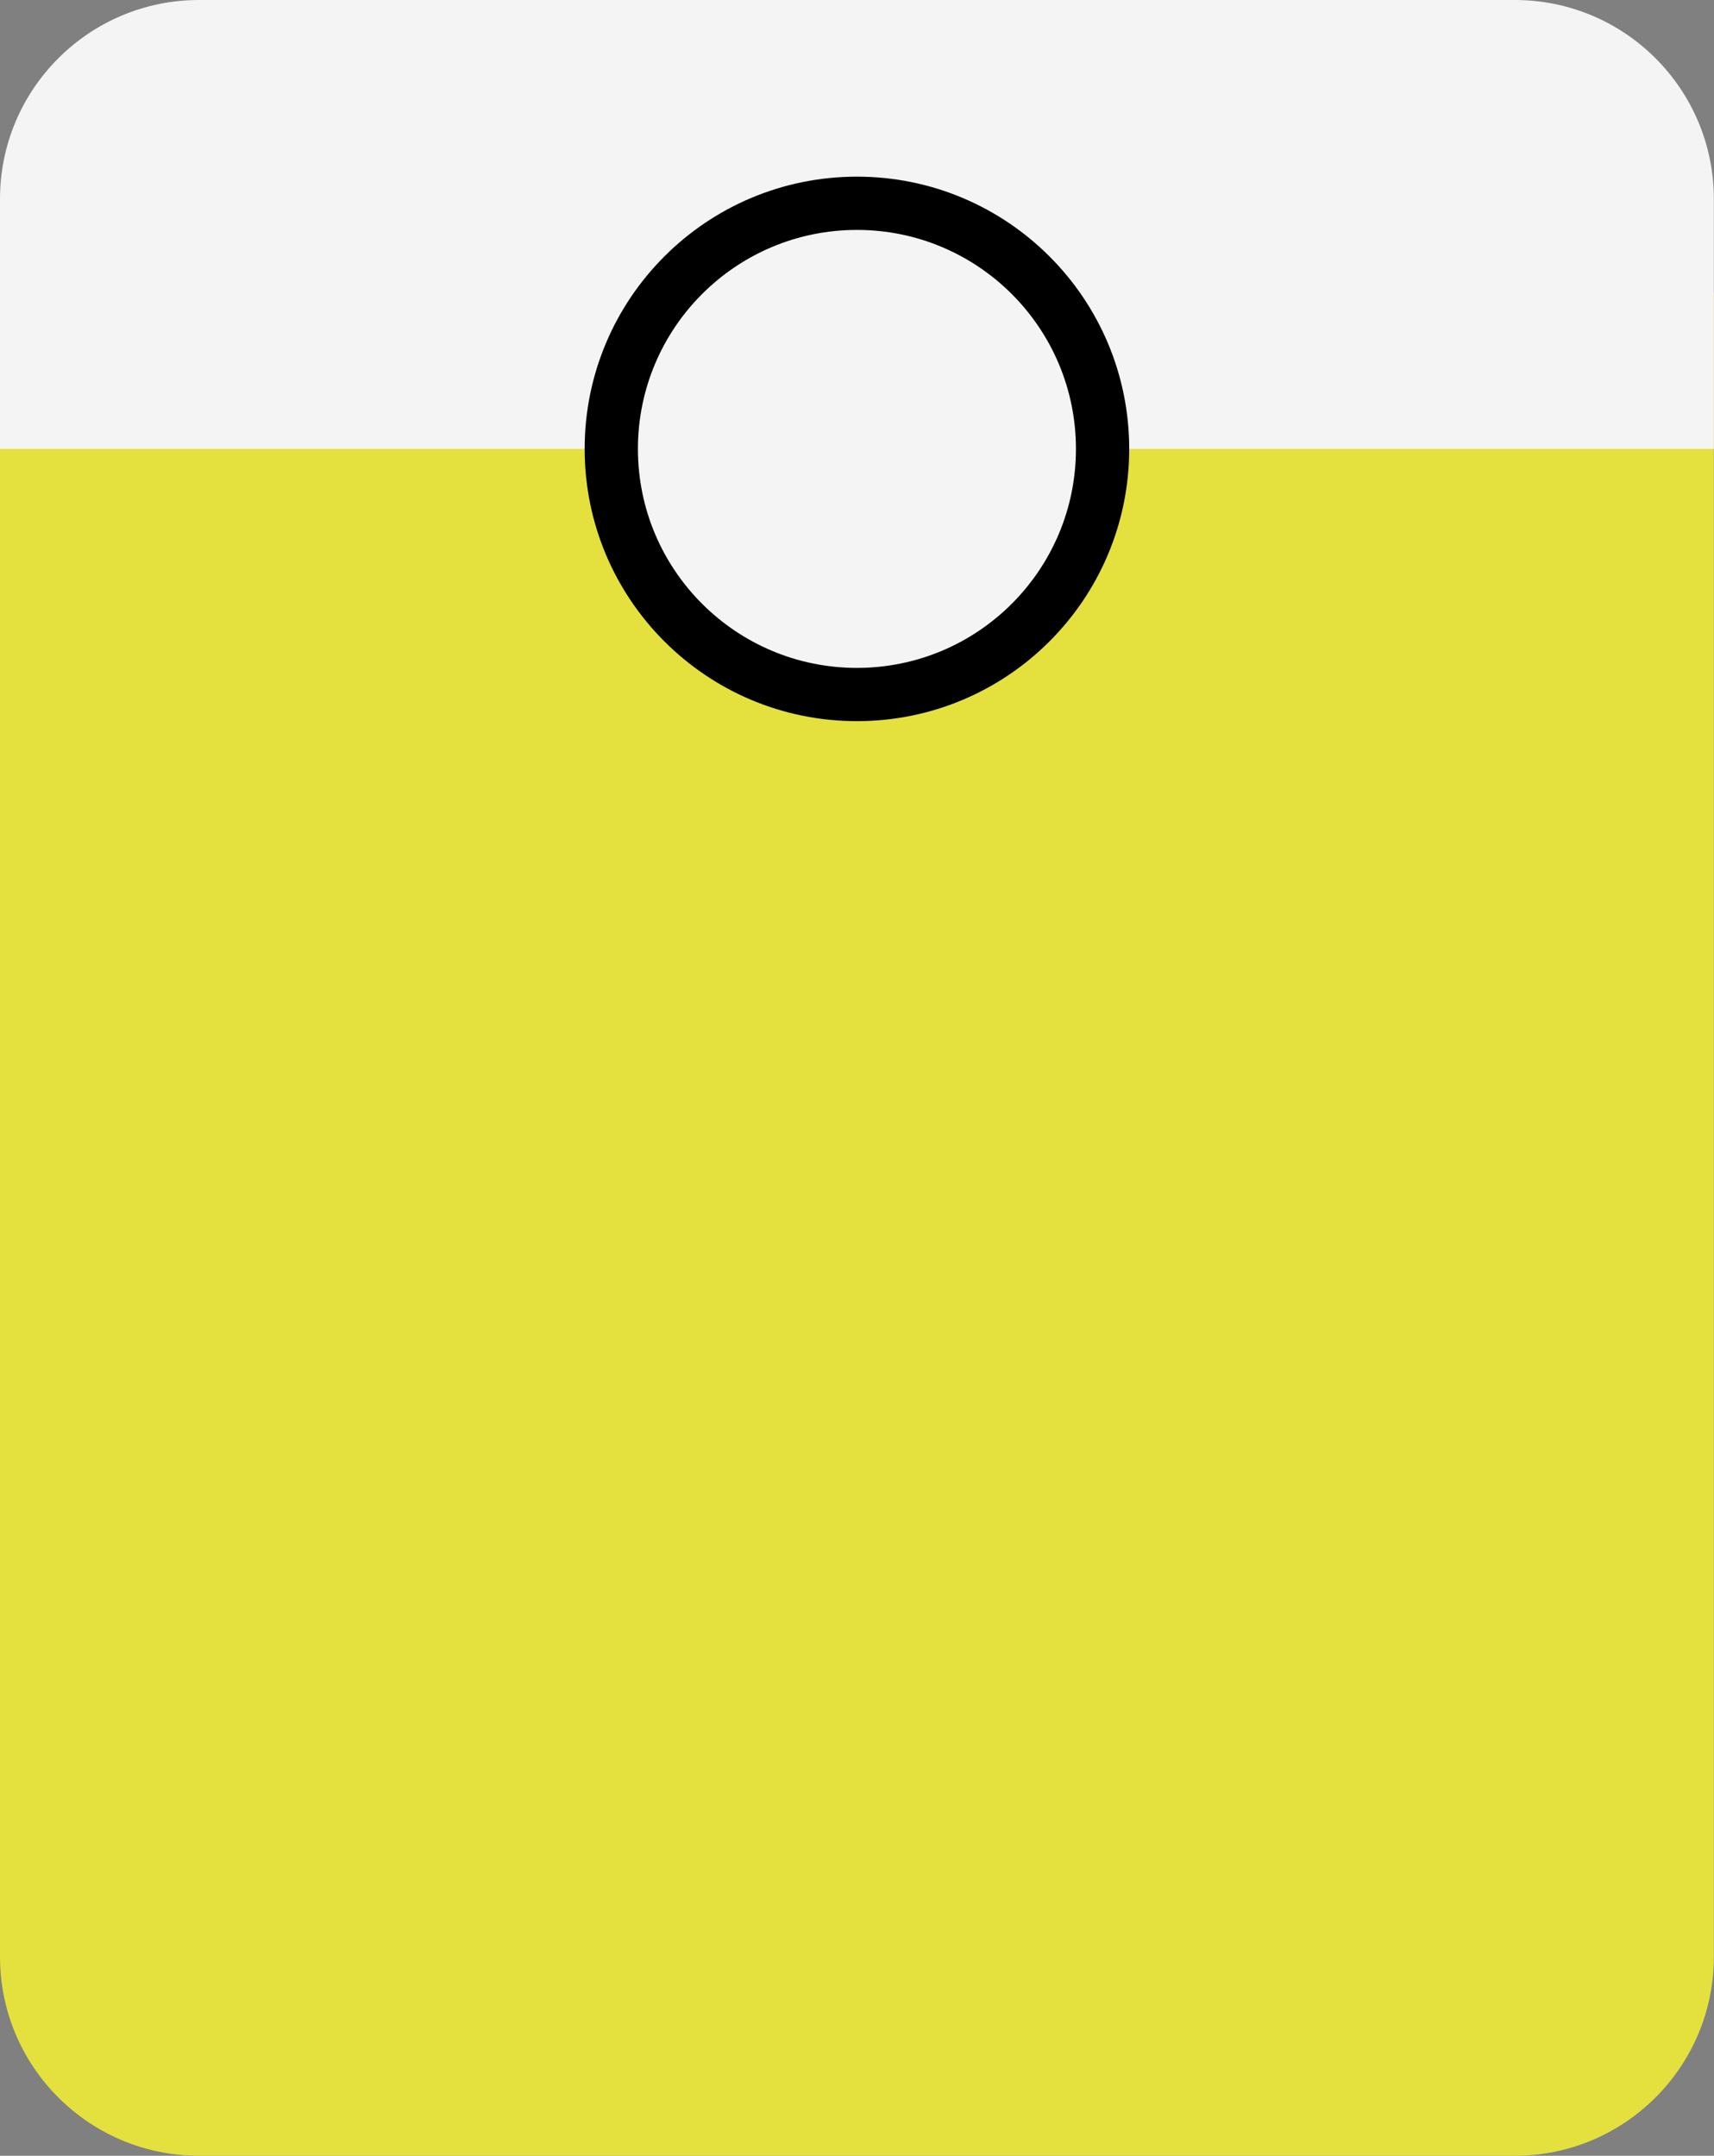
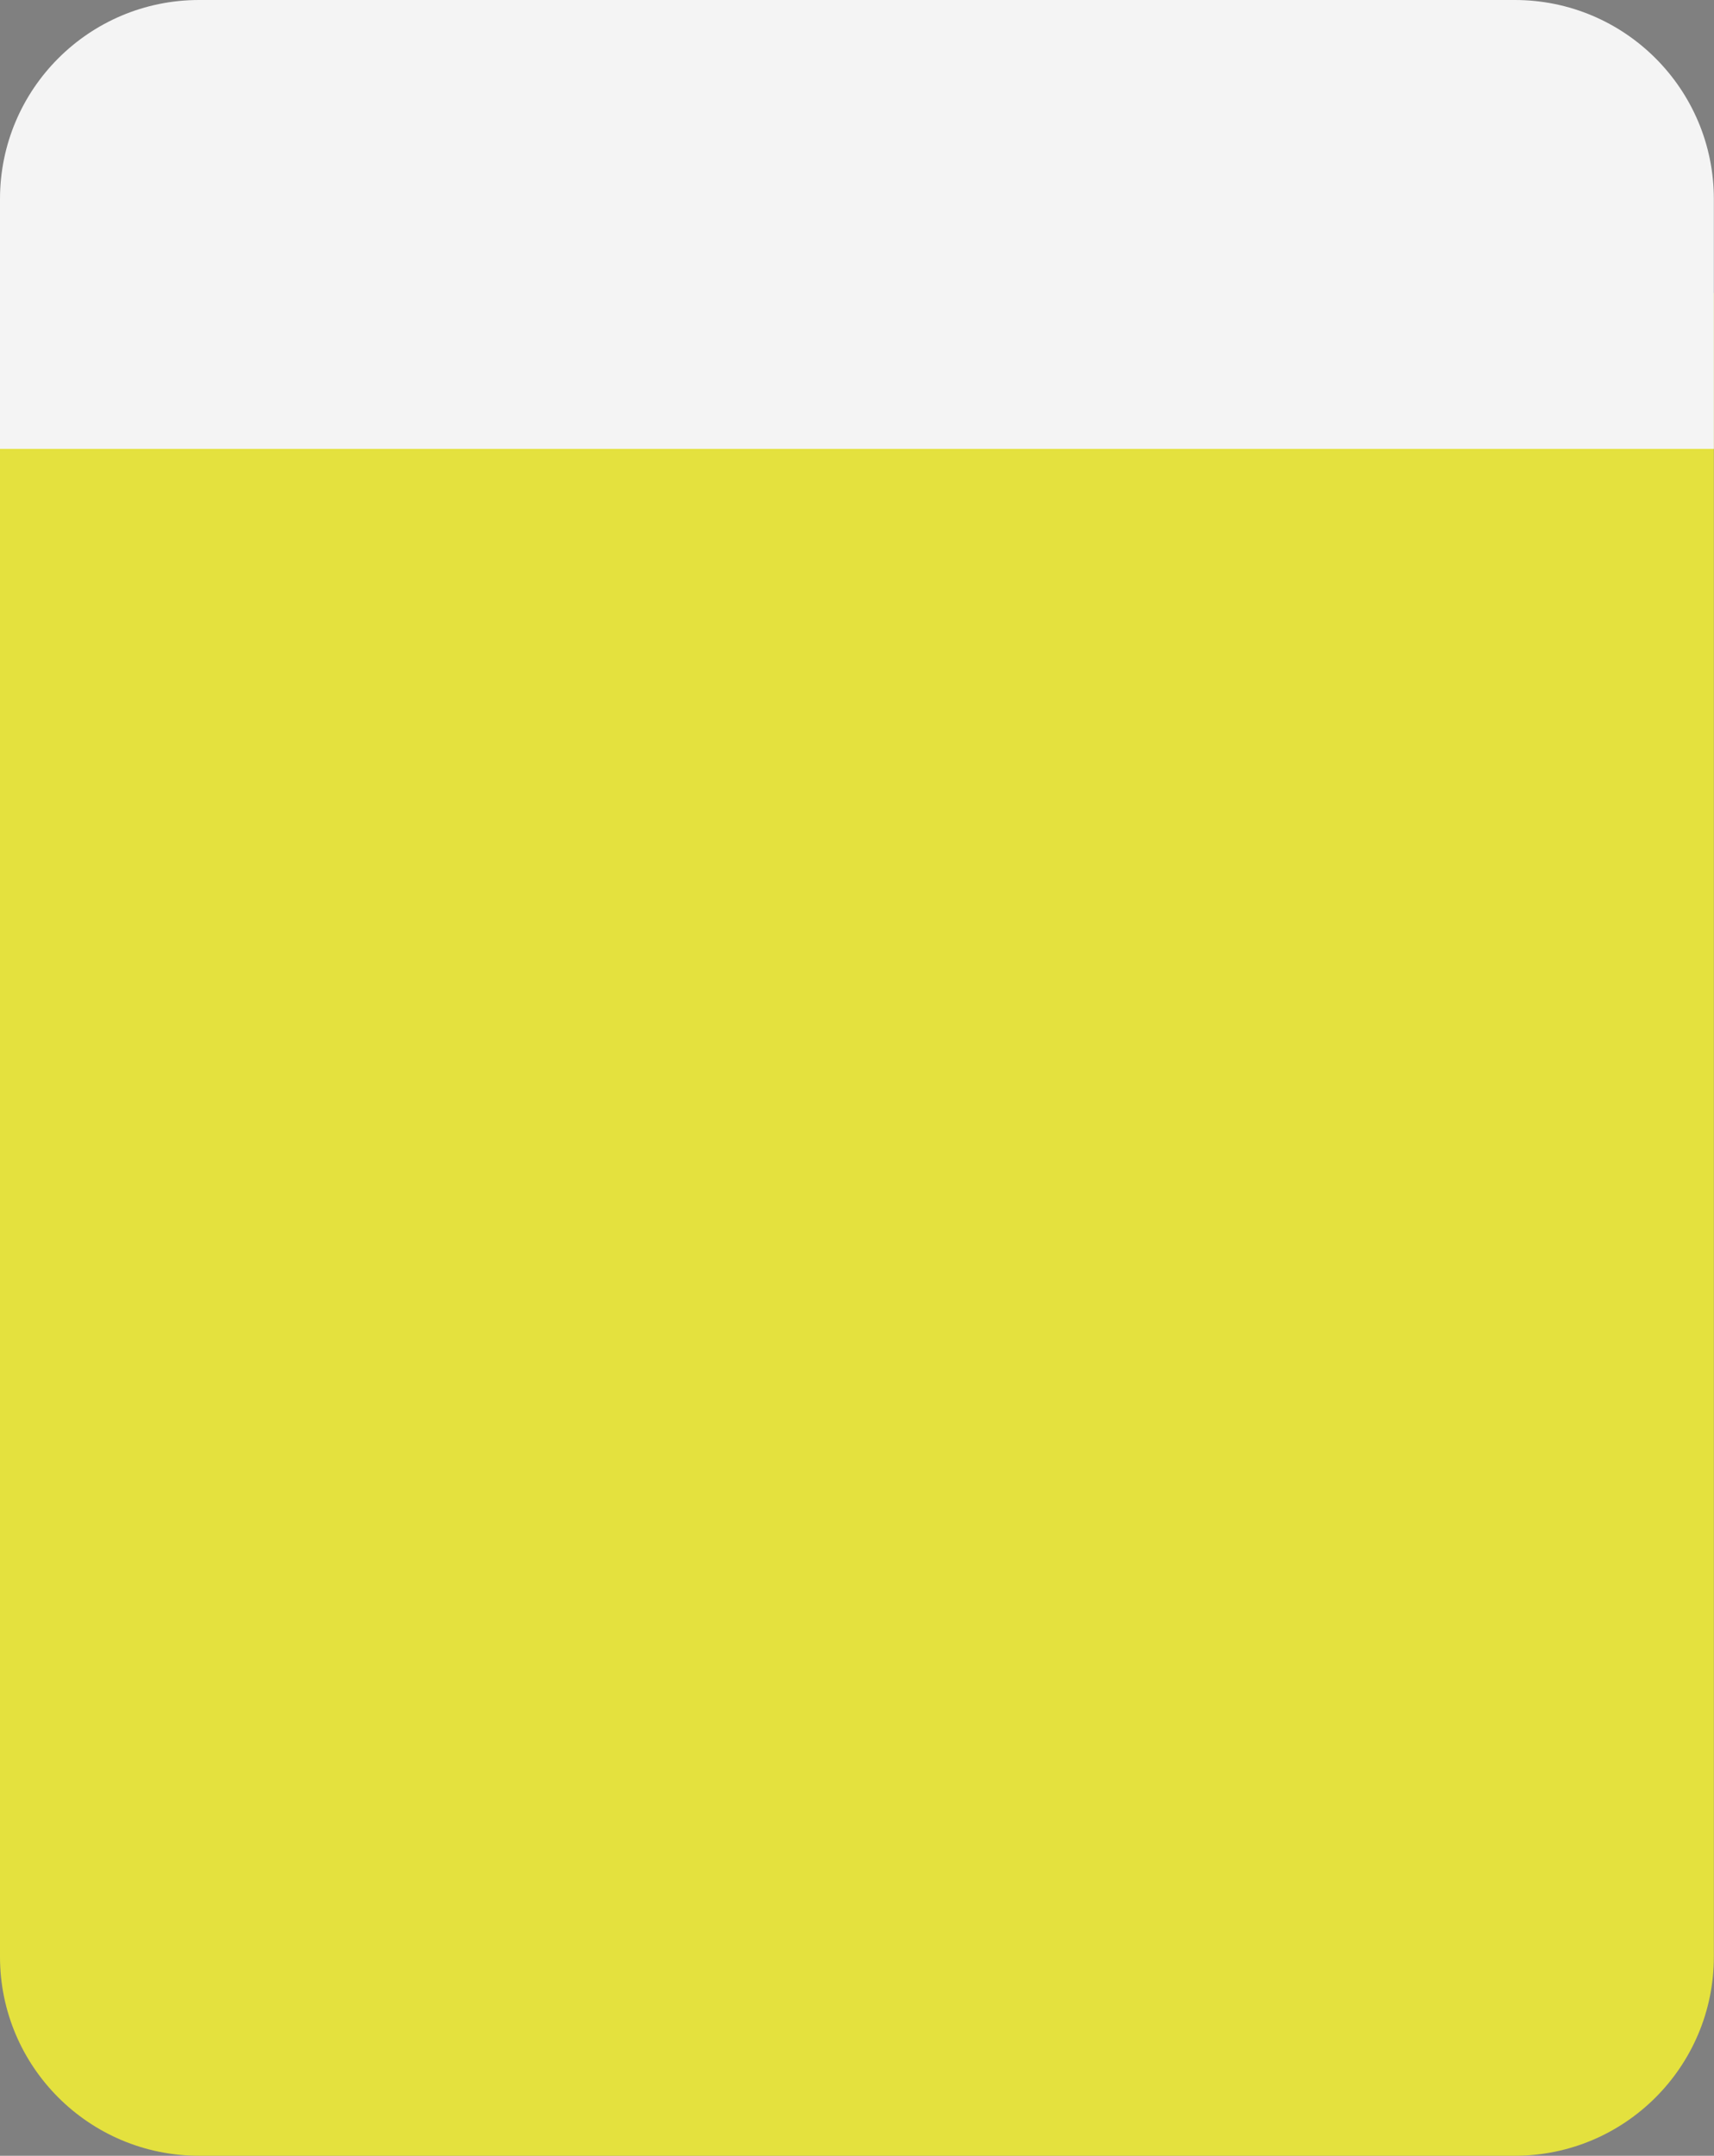
<svg xmlns="http://www.w3.org/2000/svg" fill="#000000" height="500" id="Layer" preserveAspectRatio="xMidYMid meet" version="1.1" viewBox="0.0 0.0 397.5 500.0" width="397.5" x="0" xml:space="preserve" y="0" zoomAndPan="magnify">
  <rect x="0.0" y="0.0" width="397.5" height="500.0" fill="#808080" stroke="none" />
  <g>
    <g id="change1_1">
      <path d="M351.304,500H46.162C20.668,500,0,479.332,0,453.838V67.941h397.466v385.896 C397.466,479.332,376.798,500,351.304,500z" fill="#e4e13e" />
    </g>
    <g id="change2_1">
-       <path d="M397.466,104.118H0V46.162C0,20.668,20.668,0,46.162,0h305.141 c25.495,0,46.162,20.668,46.162,46.162V104.118z" fill="#f4f4f4" />
+       <path d="M397.466,104.118H0V46.162C0,20.668,20.668,0,46.162,0h305.141 c25.495,0,46.162,20.668,46.162,46.162z" fill="#f4f4f4" />
    </g>
    <g id="change3_1">
-       <path d="M261.878,104.118c0,34.874-28.271,63.145-63.145,63.145 s-63.145-28.271-63.145-63.145s28.271-63.145,63.145-63.145 S261.878,69.244,261.878,104.118z" fill="#000000" />
-     </g>
+       </g>
    <g id="change2_2">
-       <path d="M249.525,104.118c0,28.052-22.74,50.792-50.792,50.792 s-50.792-22.74-50.792-50.792s22.74-50.792,50.792-50.792 S249.525,76.066,249.525,104.118z" fill="#f4f4f4" />
-     </g>
+       </g>
  </g>
</svg>